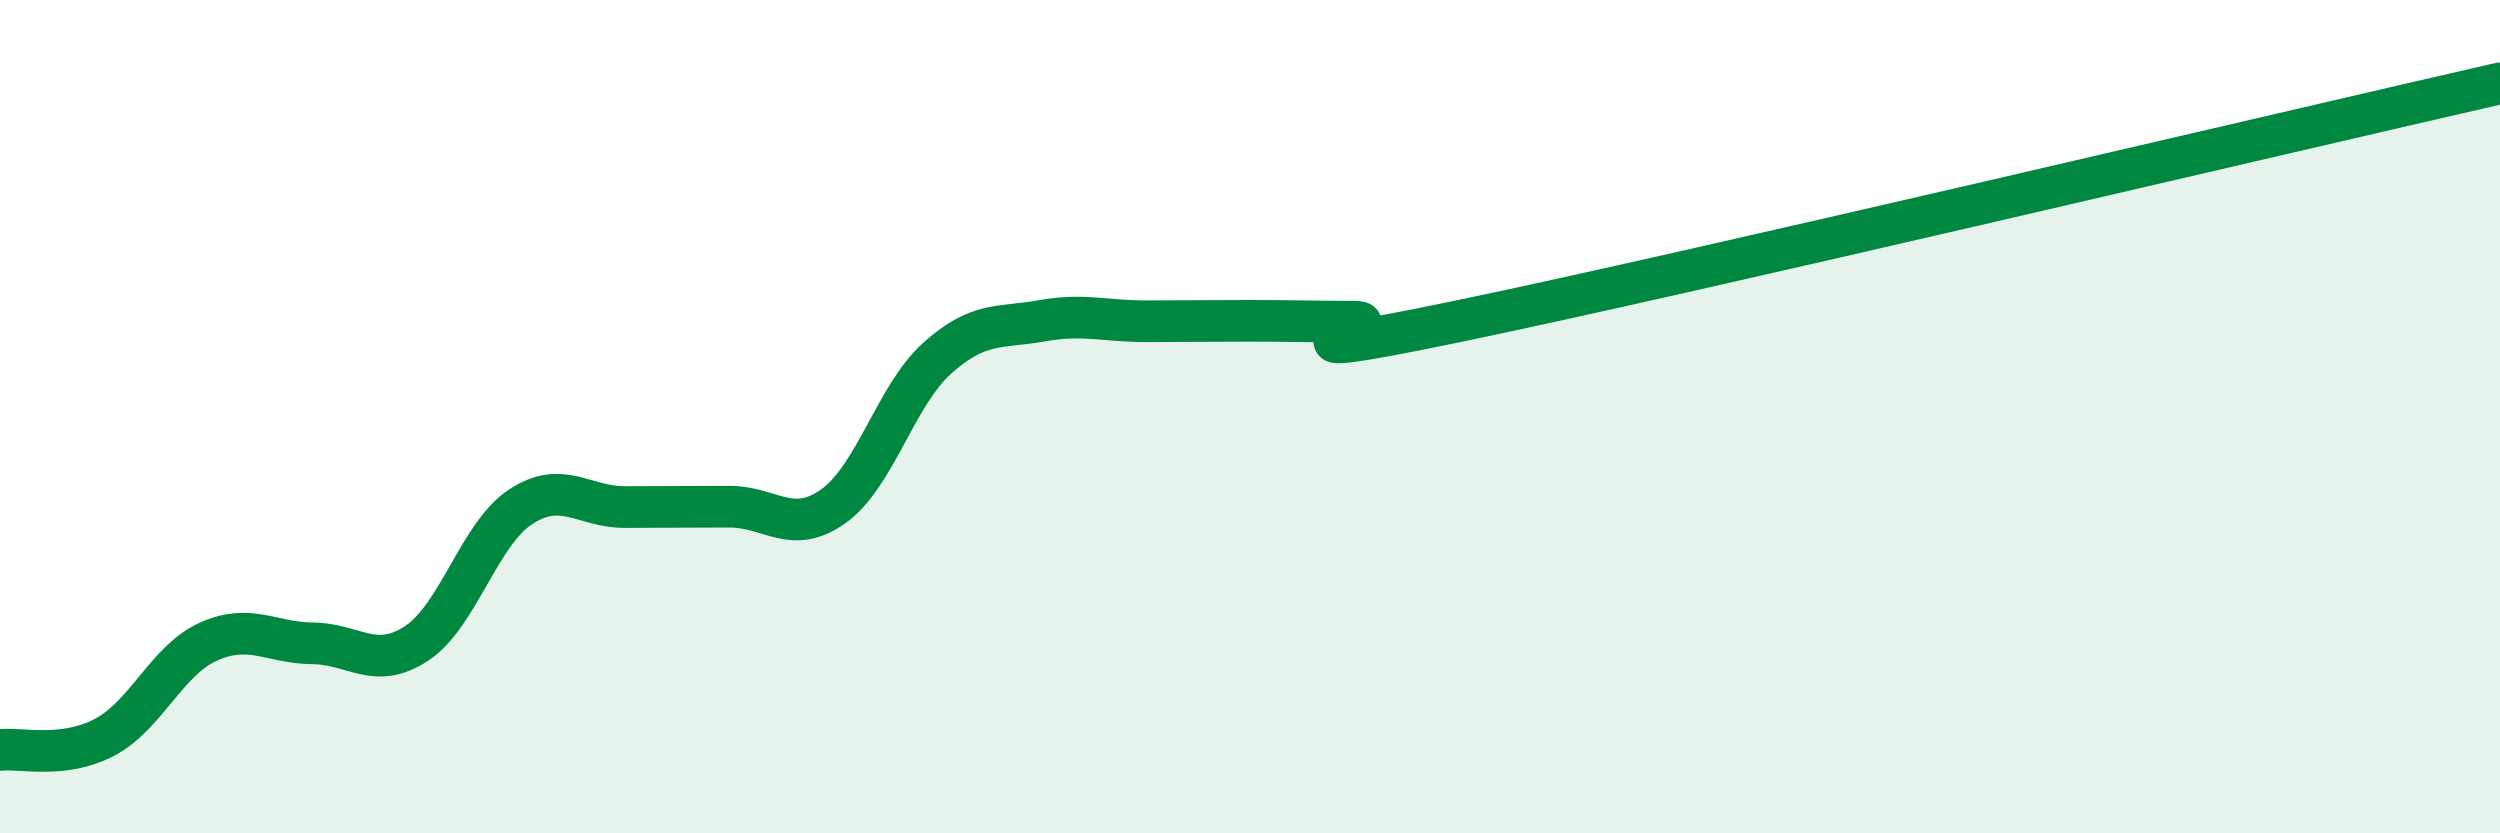
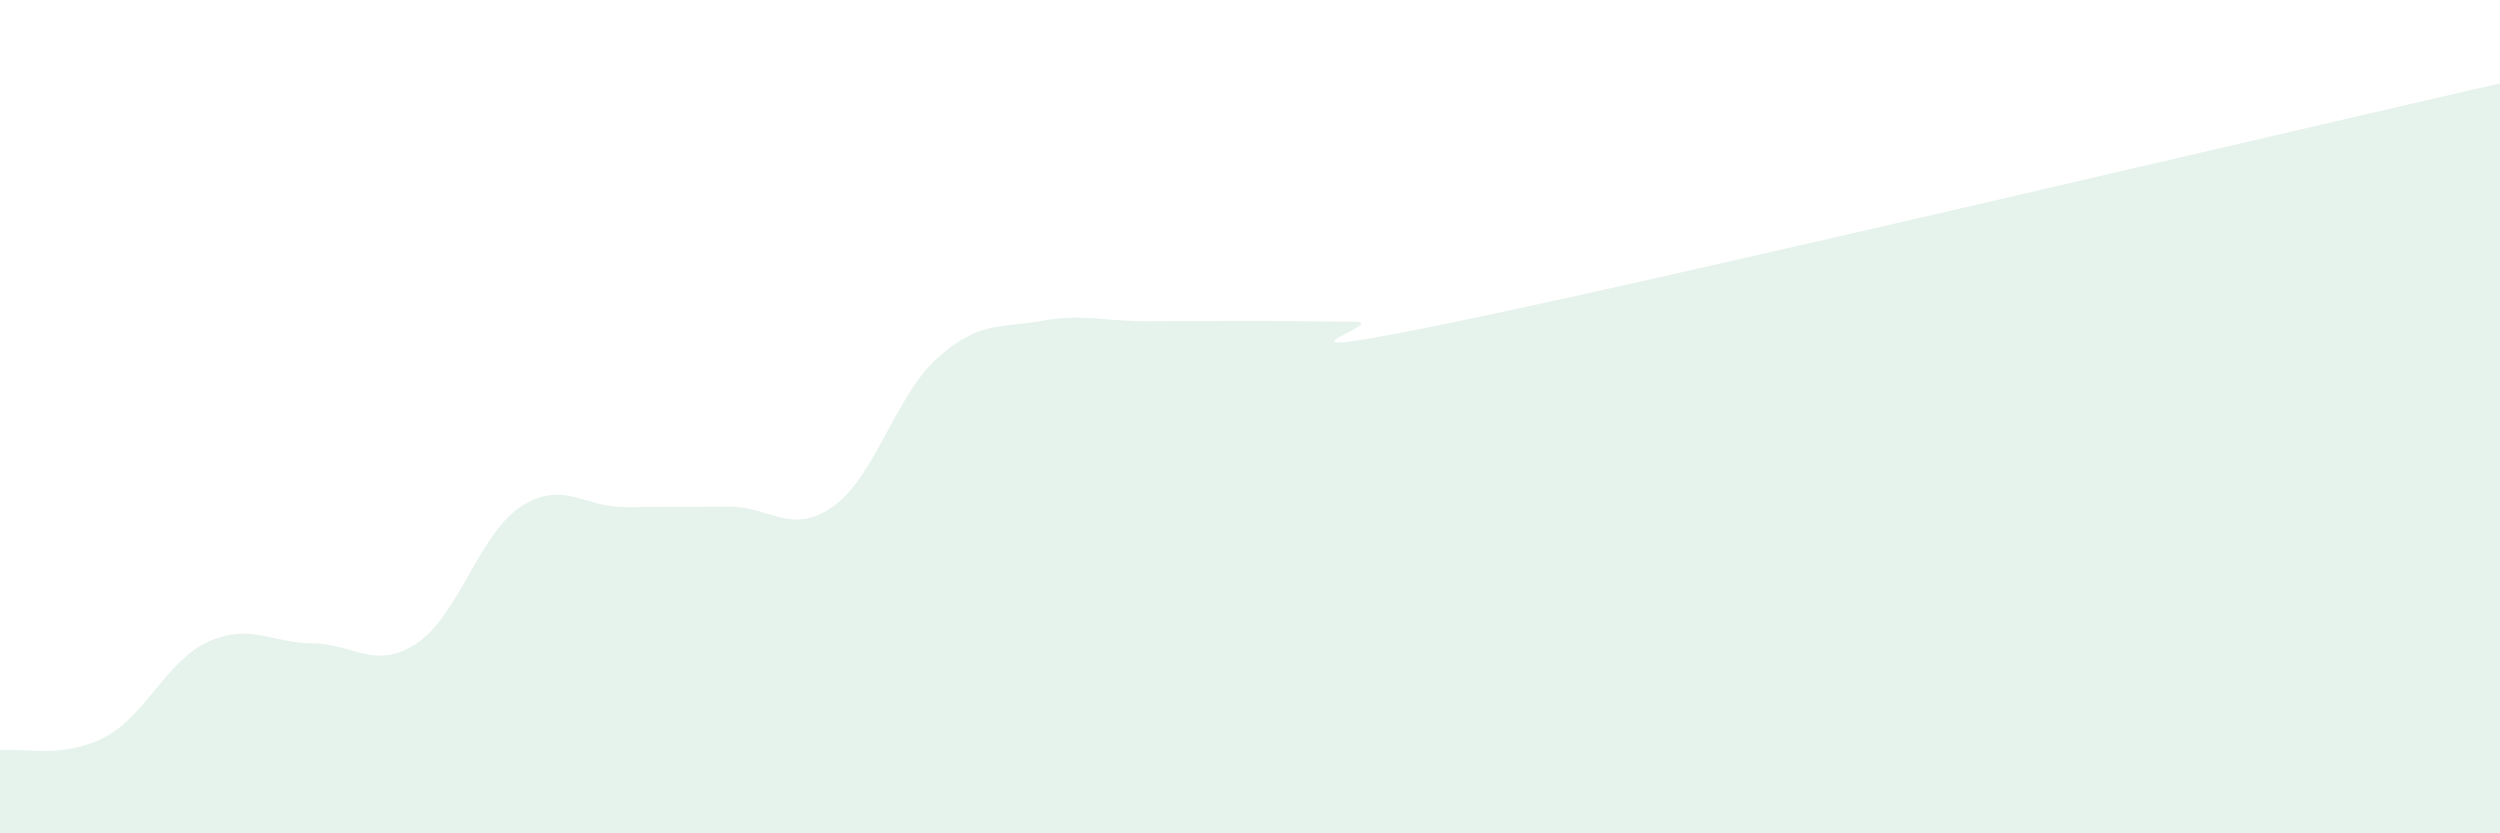
<svg xmlns="http://www.w3.org/2000/svg" width="60" height="20" viewBox="0 0 60 20">
  <path d="M 0,18 C 0.5,17.94 1.5,18.22 2.5,17.7 C 3.5,17.18 4,15.85 5,15.4 C 6,14.95 6.5,15.43 7.5,15.44 C 8.5,15.45 9,16.1 10,15.44 C 11,14.78 11.5,12.81 12.5,12.16 C 13.5,11.51 14,12.17 15,12.17 C 16,12.17 16.5,12.16 17.5,12.16 C 18.5,12.16 19,12.86 20,12.15 C 21,11.44 21.5,9.48 22.5,8.59 C 23.5,7.7 24,7.88 25,7.7 C 26,7.52 26.5,7.71 27.5,7.71 C 28.5,7.71 29,7.7 30,7.7 C 31,7.7 31.5,7.72 32.5,7.72 C 33.5,7.72 29.5,8.85 35,7.71 C 40.5,6.57 55,3.14 60,2L60 20L0 20Z" fill="#008740" opacity="0.1" stroke-linecap="round" stroke-linejoin="round" />
-   <path d="M 0,18 C 0.5,17.94 1.5,18.22 2.5,17.7 C 3.5,17.18 4,15.85 5,15.4 C 6,14.95 6.5,15.43 7.5,15.44 C 8.5,15.45 9,16.1 10,15.44 C 11,14.78 11.5,12.81 12.5,12.16 C 13.5,11.51 14,12.17 15,12.17 C 16,12.17 16.5,12.16 17.5,12.16 C 18.5,12.16 19,12.86 20,12.15 C 21,11.44 21.5,9.48 22.5,8.59 C 23.5,7.7 24,7.88 25,7.7 C 26,7.52 26.5,7.71 27.5,7.71 C 28.5,7.71 29,7.7 30,7.7 C 31,7.7 31.5,7.72 32.5,7.72 C 33.5,7.72 29.5,8.85 35,7.71 C 40.5,6.57 55,3.14 60,2" stroke="#008740" stroke-width="1" fill="none" stroke-linecap="round" stroke-linejoin="round" />
</svg>